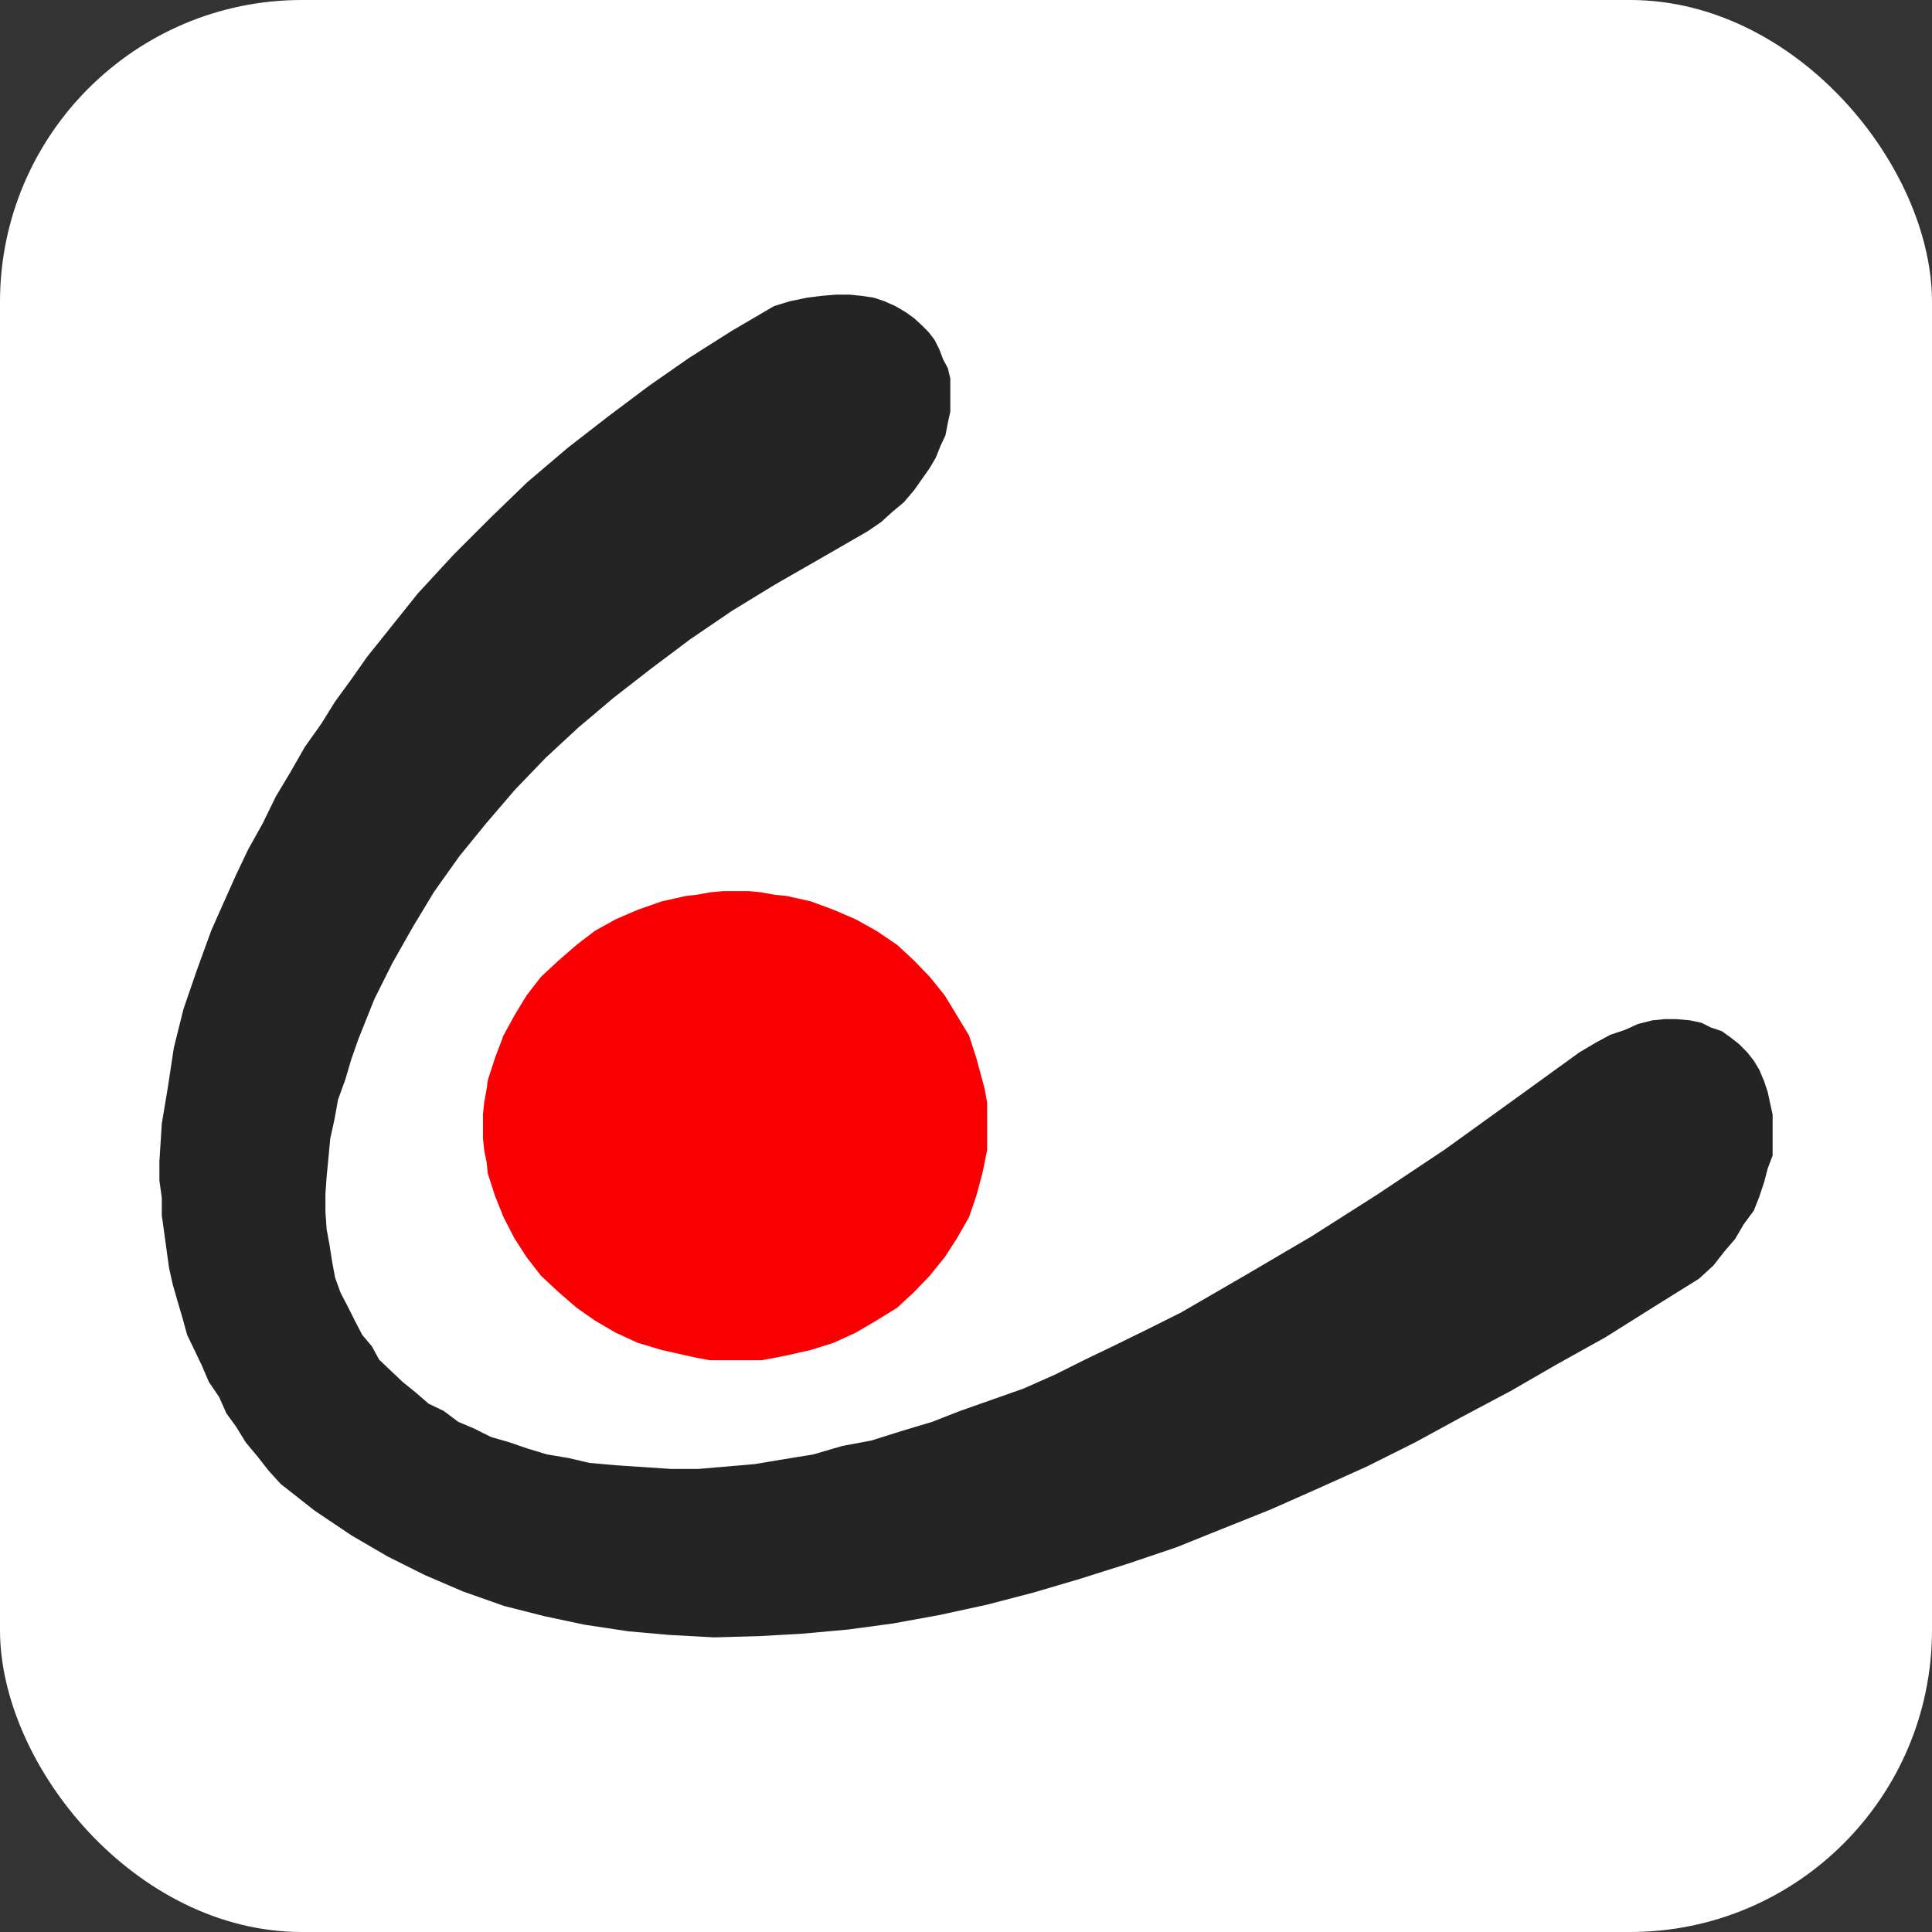
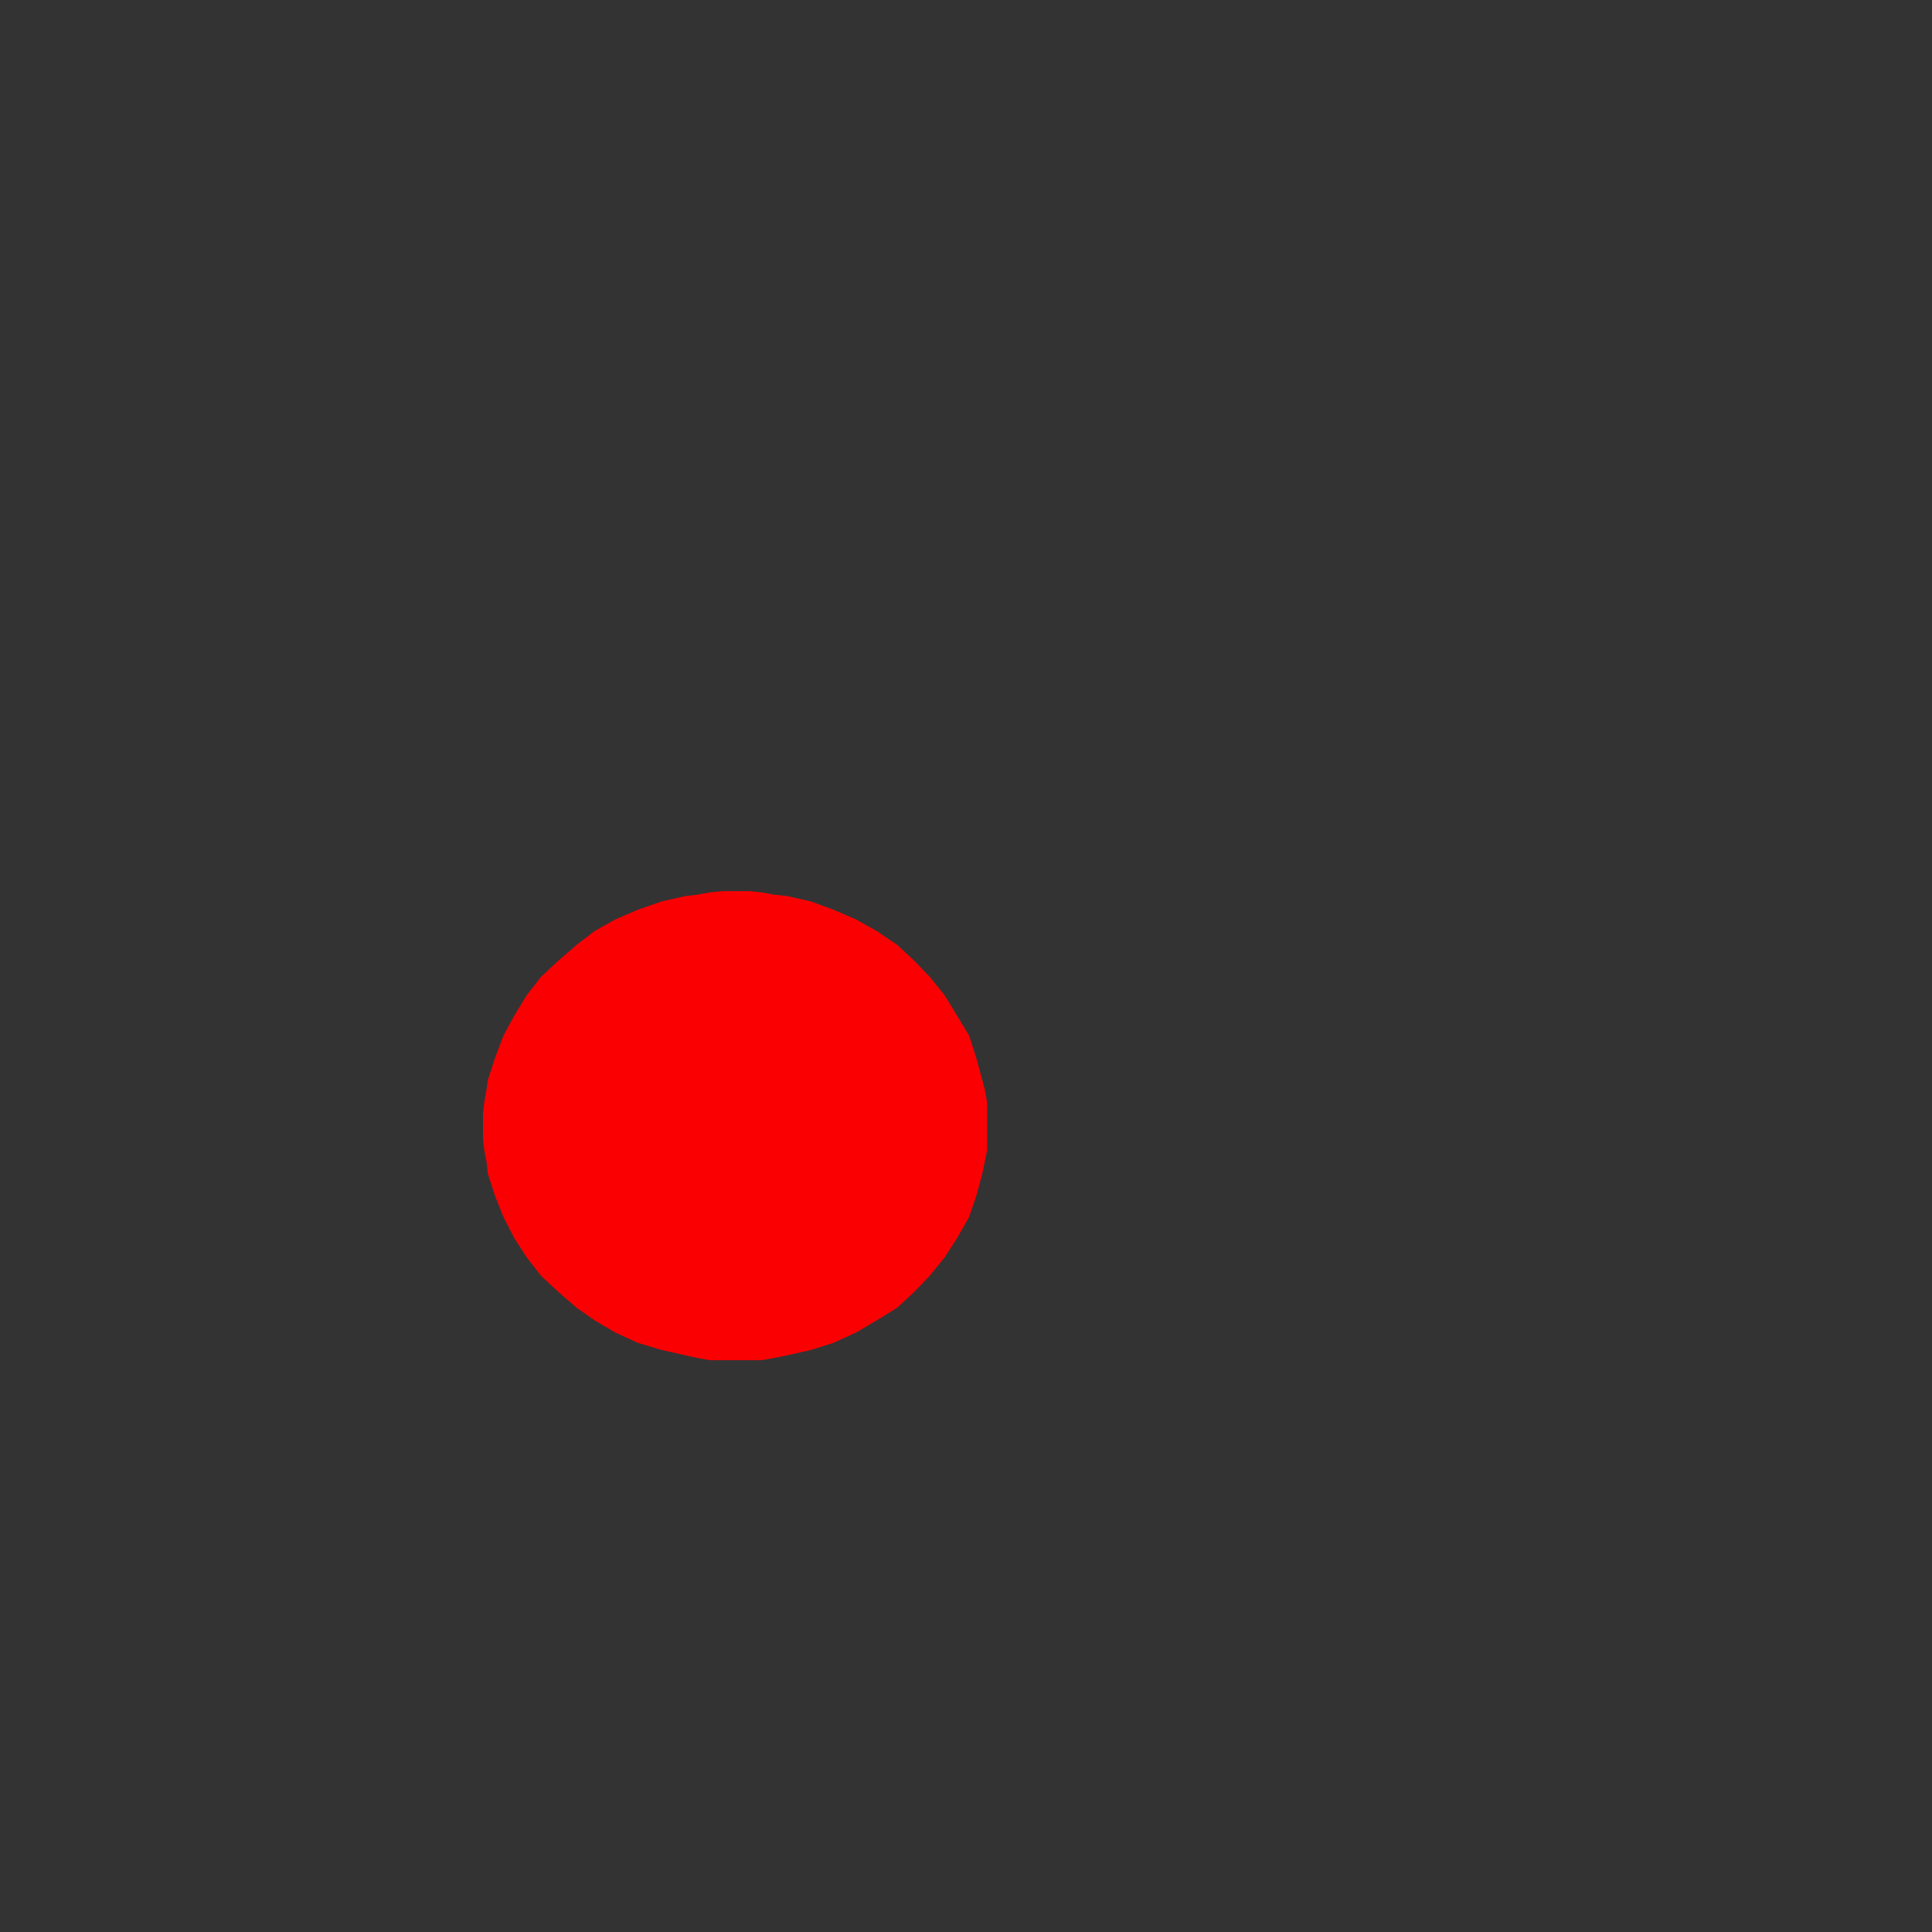
<svg xmlns="http://www.w3.org/2000/svg" id="Capa_1" data-name="Capa 1" width="32" height="32" viewBox="0 0 32 32">
  <rect x="0" y="0" width="32" height="32" fill="#333333" stroke="none" />
  <defs>
    <style>
      .cls-1 {
        fill: #fff;
      }

      .cls-2 {
        fill: #242424;
      }

      .cls-2, .cls-3 {
        fill-rule: evenodd;
      }

      .cls-3 {
        fill: #fb0002;
      }
    </style>
  </defs>
-   <rect class="cls-1" width="32" height="32" rx="5" />
  <g>
-     <polygon class="cls-2" points="3.5 15.41 3.7 14.96 3.91 14.49 4.11 14.07 4.35 13.64 4.57 13.19 4.81 12.79 5.05 12.37 5.32 11.99 5.55 11.62 5.82 11.25 6.08 10.88 6.36 10.53 6.92 9.83 7.51 9.19 8.13 8.57 8.73 7.99 9.4 7.42 10.07 6.9 10.75 6.39 11.41 5.93 12.12 5.48 12.82 5.07 13.08 4.99 13.37 4.93 13.61 4.9 13.85 4.88 14.07 4.88 14.27 4.9 14.47 4.93 14.65 4.99 14.83 5.07 15 5.17 15.14 5.27 15.26 5.38 15.38 5.5 15.48 5.63 15.56 5.79 15.62 5.95 15.7 6.1 15.74 6.27 15.74 6.45 15.74 6.63 15.74 6.82 15.7 7 15.66 7.21 15.58 7.38 15.5 7.58 15.4 7.75 15.26 7.95 15.14 8.12 14.97 8.32 14.79 8.47 14.59 8.65 14.37 8.8 13.59 9.25 12.84 9.68 12.12 10.12 11.43 10.59 10.79 11.07 10.16 11.56 9.58 12.05 9.04 12.55 8.53 13.08 8.05 13.64 7.61 14.18 7.19 14.77 6.84 15.35 6.5 15.95 6.2 16.55 5.94 17.2 5.82 17.54 5.72 17.88 5.6 18.21 5.54 18.54 5.47 18.86 5.44 19.18 5.41 19.49 5.39 19.78 5.39 20.07 5.41 20.36 5.46 20.63 5.5 20.89 5.55 21.16 5.64 21.41 5.76 21.64 5.88 21.88 6 22.11 6.16 22.3 6.28 22.52 6.48 22.71 6.67 22.89 6.88 23.06 7.1 23.25 7.35 23.37 7.59 23.55 7.85 23.66 8.13 23.8 8.44 23.89 8.73 23.99 9.06 24.09 9.42 24.15 9.76 24.23 10.21 24.27 10.67 24.3 11.11 24.33 11.57 24.33 12.04 24.29 12.5 24.25 12.98 24.17 13.47 24.09 13.95 23.95 14.43 23.86 14.94 23.7 15.44 23.55 15.9 23.37 16.44 23.18 16.95 23 17.47 22.77 17.97 22.52 18.49 22.27 19.02 22.01 19.56 21.74 20.63 21.12 21.72 20.48 22.82 19.78 23.93 19.04 25.04 18.24 26.16 17.43 26.43 17.27 26.67 17.14 26.91 17.06 27.13 16.96 27.37 16.9 27.57 16.88 27.77 16.88 27.99 16.9 28.18 16.94 28.34 17.02 28.52 17.08 28.66 17.18 28.8 17.29 28.94 17.43 29.05 17.57 29.14 17.72 29.22 17.91 29.28 18.09 29.32 18.28 29.36 18.46 29.36 18.69 29.36 18.9 29.36 19.14 29.28 19.35 29.22 19.58 29.14 19.82 29.05 20.05 28.88 20.28 28.74 20.52 28.56 20.73 28.38 20.96 28.14 21.18 27.37 21.66 26.59 22.15 25.8 22.59 25.02 23.04 24.21 23.47 23.44 23.89 22.64 24.29 21.84 24.65 21.05 25 20.25 25.32 19.48 25.63 18.68 25.9 17.89 26.15 17.11 26.38 16.34 26.58 15.56 26.75 14.79 26.89 14.05 26.99 13.28 27.06 12.56 27.1 11.83 27.12 11.09 27.08 10.41 27.02 9.68 26.91 9.02 26.77 8.35 26.6 7.67 26.36 7.04 26.09 6.42 25.78 5.82 25.43 5.21 25.02 4.65 24.58 4.45 24.36 4.27 24.13 4.07 23.89 3.91 23.63 3.75 23.41 3.63 23.14 3.46 22.89 3.34 22.61 3.22 22.36 3.1 22.11 3.02 21.82 2.94 21.55 2.86 21.27 2.8 21 2.76 20.71 2.72 20.42 2.68 20.13 2.68 19.84 2.64 19.55 2.64 19.24 2.68 18.61 2.78 18.01 2.88 17.35 3.04 16.71 3.26 16.07 3.5 15.41" />
    <polygon class="cls-3" points="12.2 14.76 12.41 14.76 12.61 14.78 12.83 14.82 13.03 14.84 13.43 14.93 13.81 15.07 14.18 15.23 14.52 15.42 14.86 15.65 15.14 15.91 15.4 16.18 15.65 16.49 15.85 16.82 16.05 17.15 16.17 17.52 16.27 17.89 16.31 18.04 16.35 18.26 16.35 18.45 16.35 18.67 16.35 18.86 16.35 19.05 16.31 19.25 16.27 19.44 16.17 19.81 16.05 20.16 15.85 20.51 15.65 20.82 15.4 21.13 15.14 21.4 14.86 21.66 14.52 21.87 14.18 22.07 13.81 22.24 13.43 22.36 13.03 22.45 12.83 22.49 12.61 22.53 12.41 22.53 12.2 22.53 11.98 22.53 11.76 22.53 11.54 22.49 11.36 22.45 10.96 22.36 10.56 22.24 10.19 22.07 9.85 21.87 9.55 21.66 9.25 21.4 8.96 21.13 8.72 20.82 8.52 20.51 8.34 20.16 8.2 19.81 8.08 19.44 8.06 19.25 8.02 19.05 8 18.86 8 18.67 8 18.45 8.02 18.26 8.06 18.04 8.08 17.89 8.2 17.52 8.34 17.15 8.52 16.82 8.72 16.49 8.96 16.18 9.25 15.91 9.55 15.65 9.85 15.42 10.19 15.23 10.56 15.07 10.96 14.93 11.36 14.84 11.54 14.82 11.76 14.78 11.98 14.76 12.2 14.76" />
  </g>
</svg>